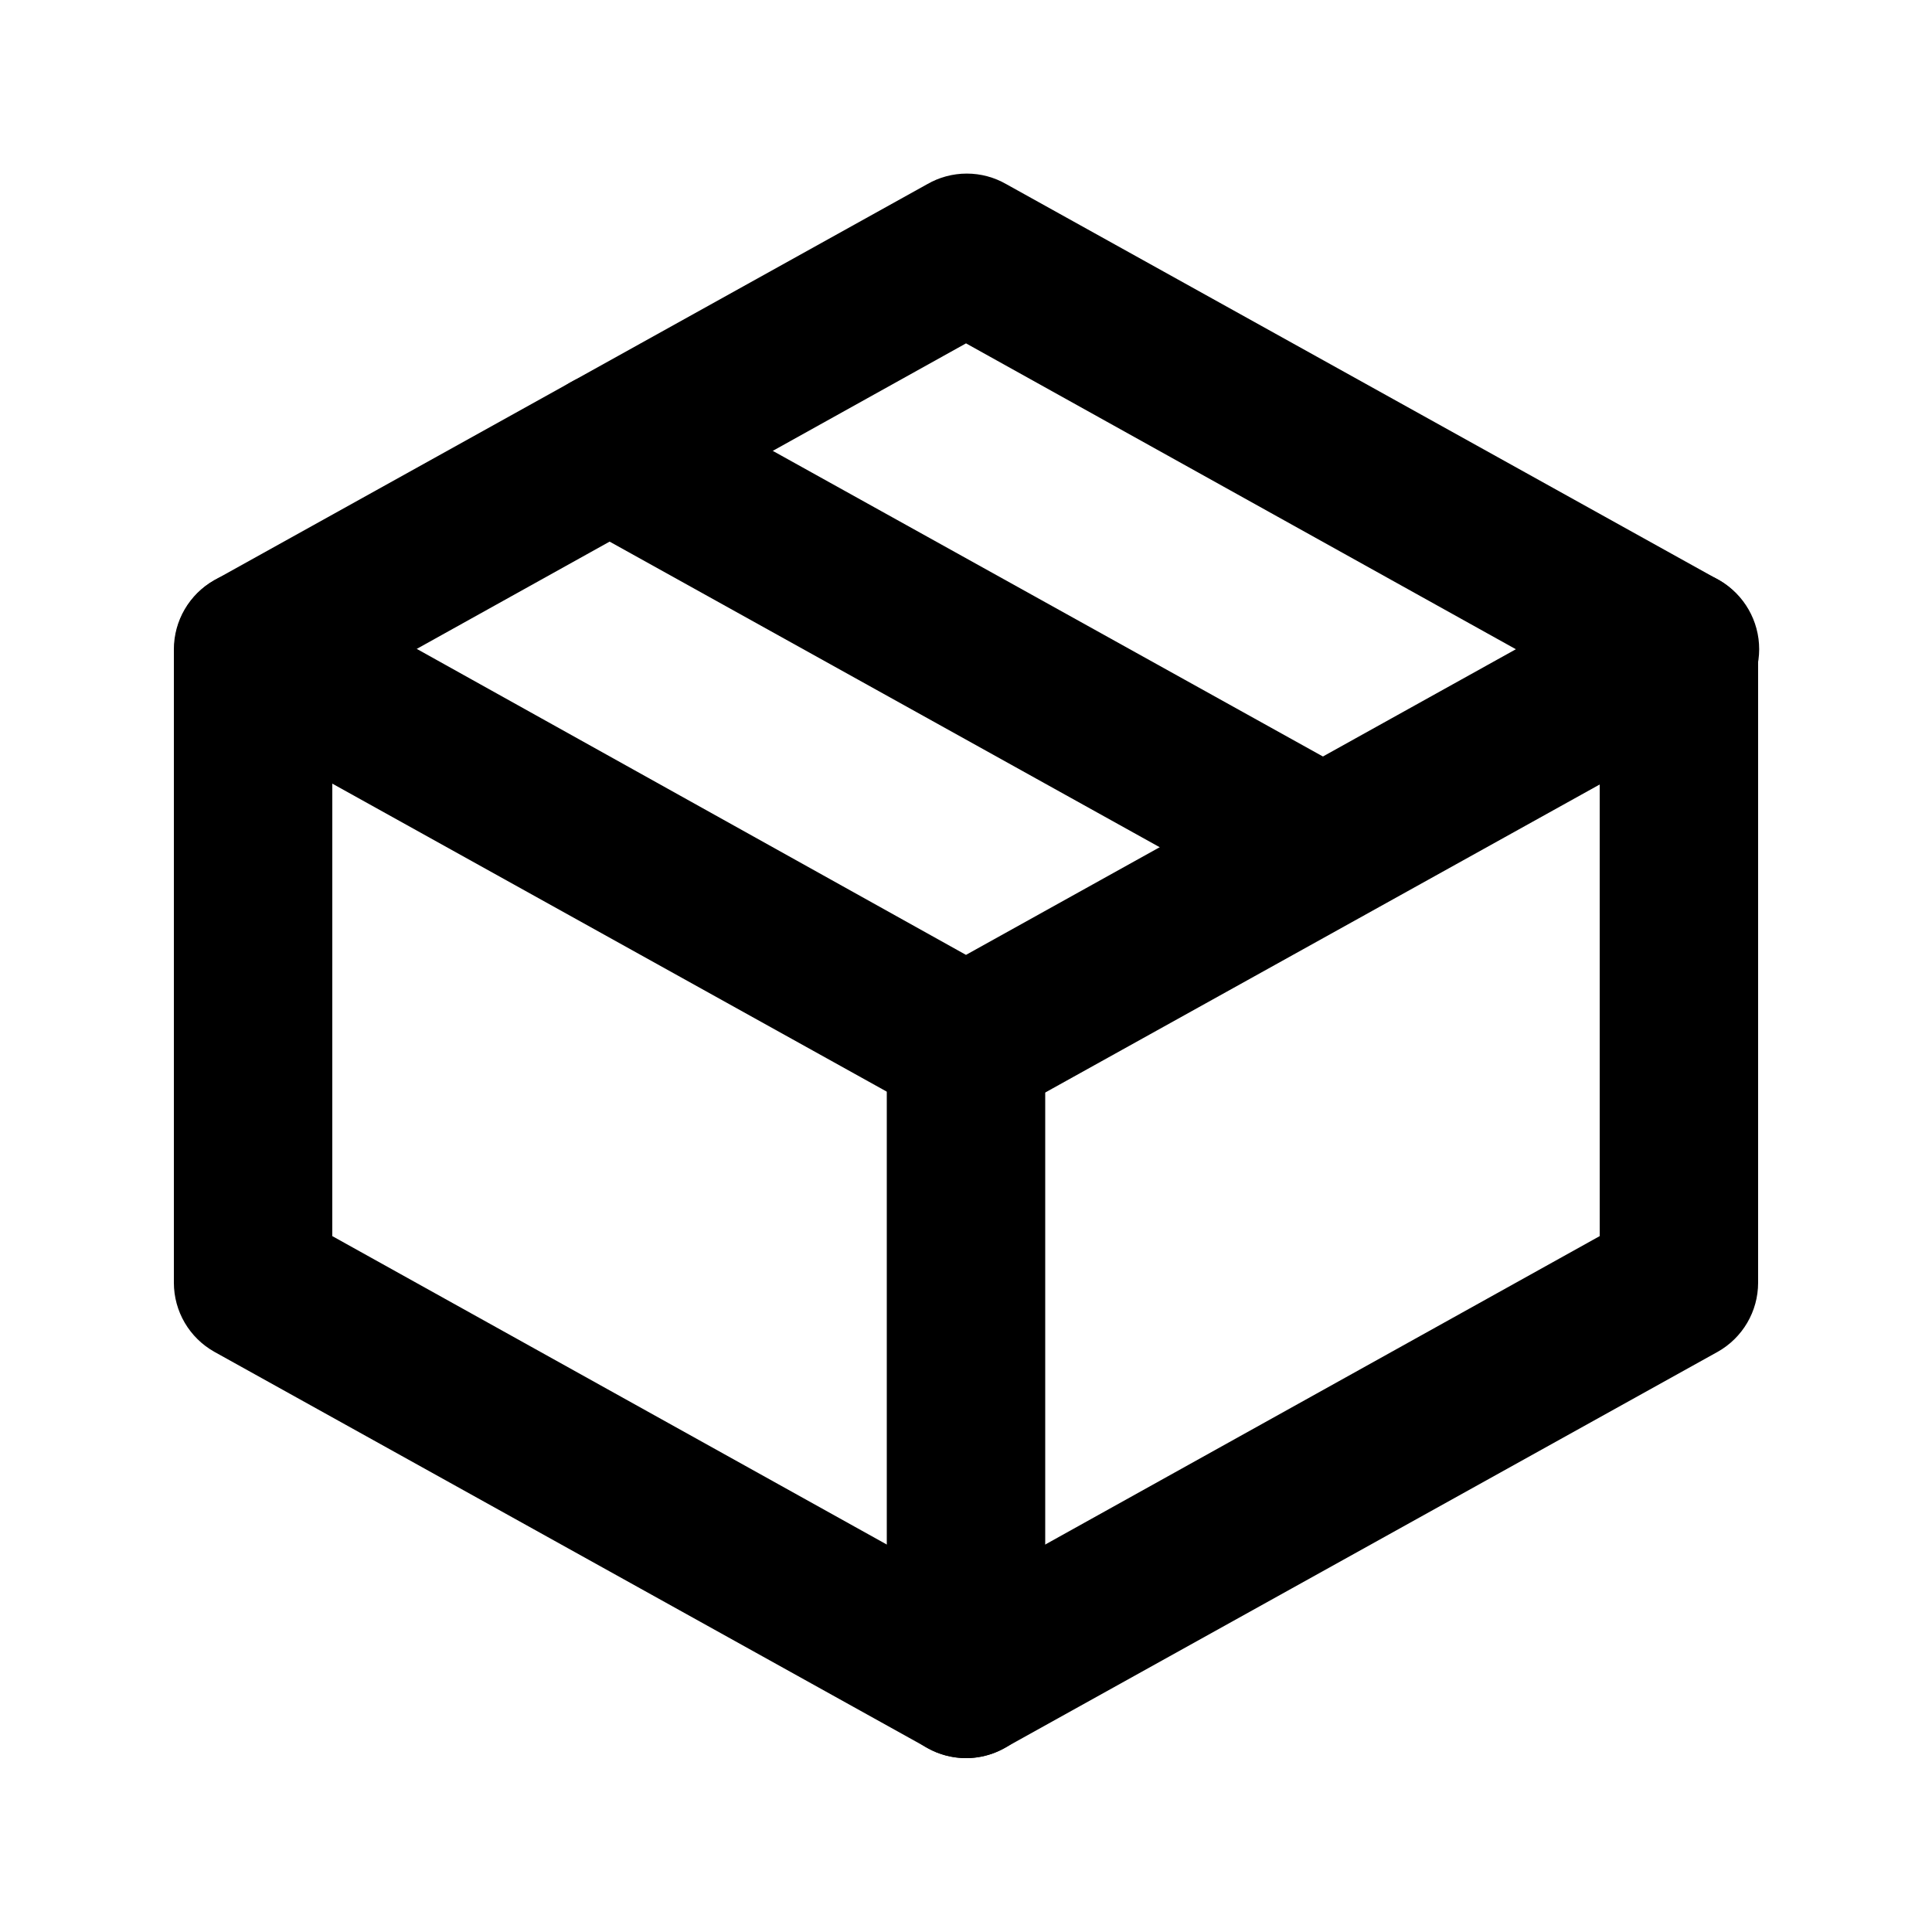
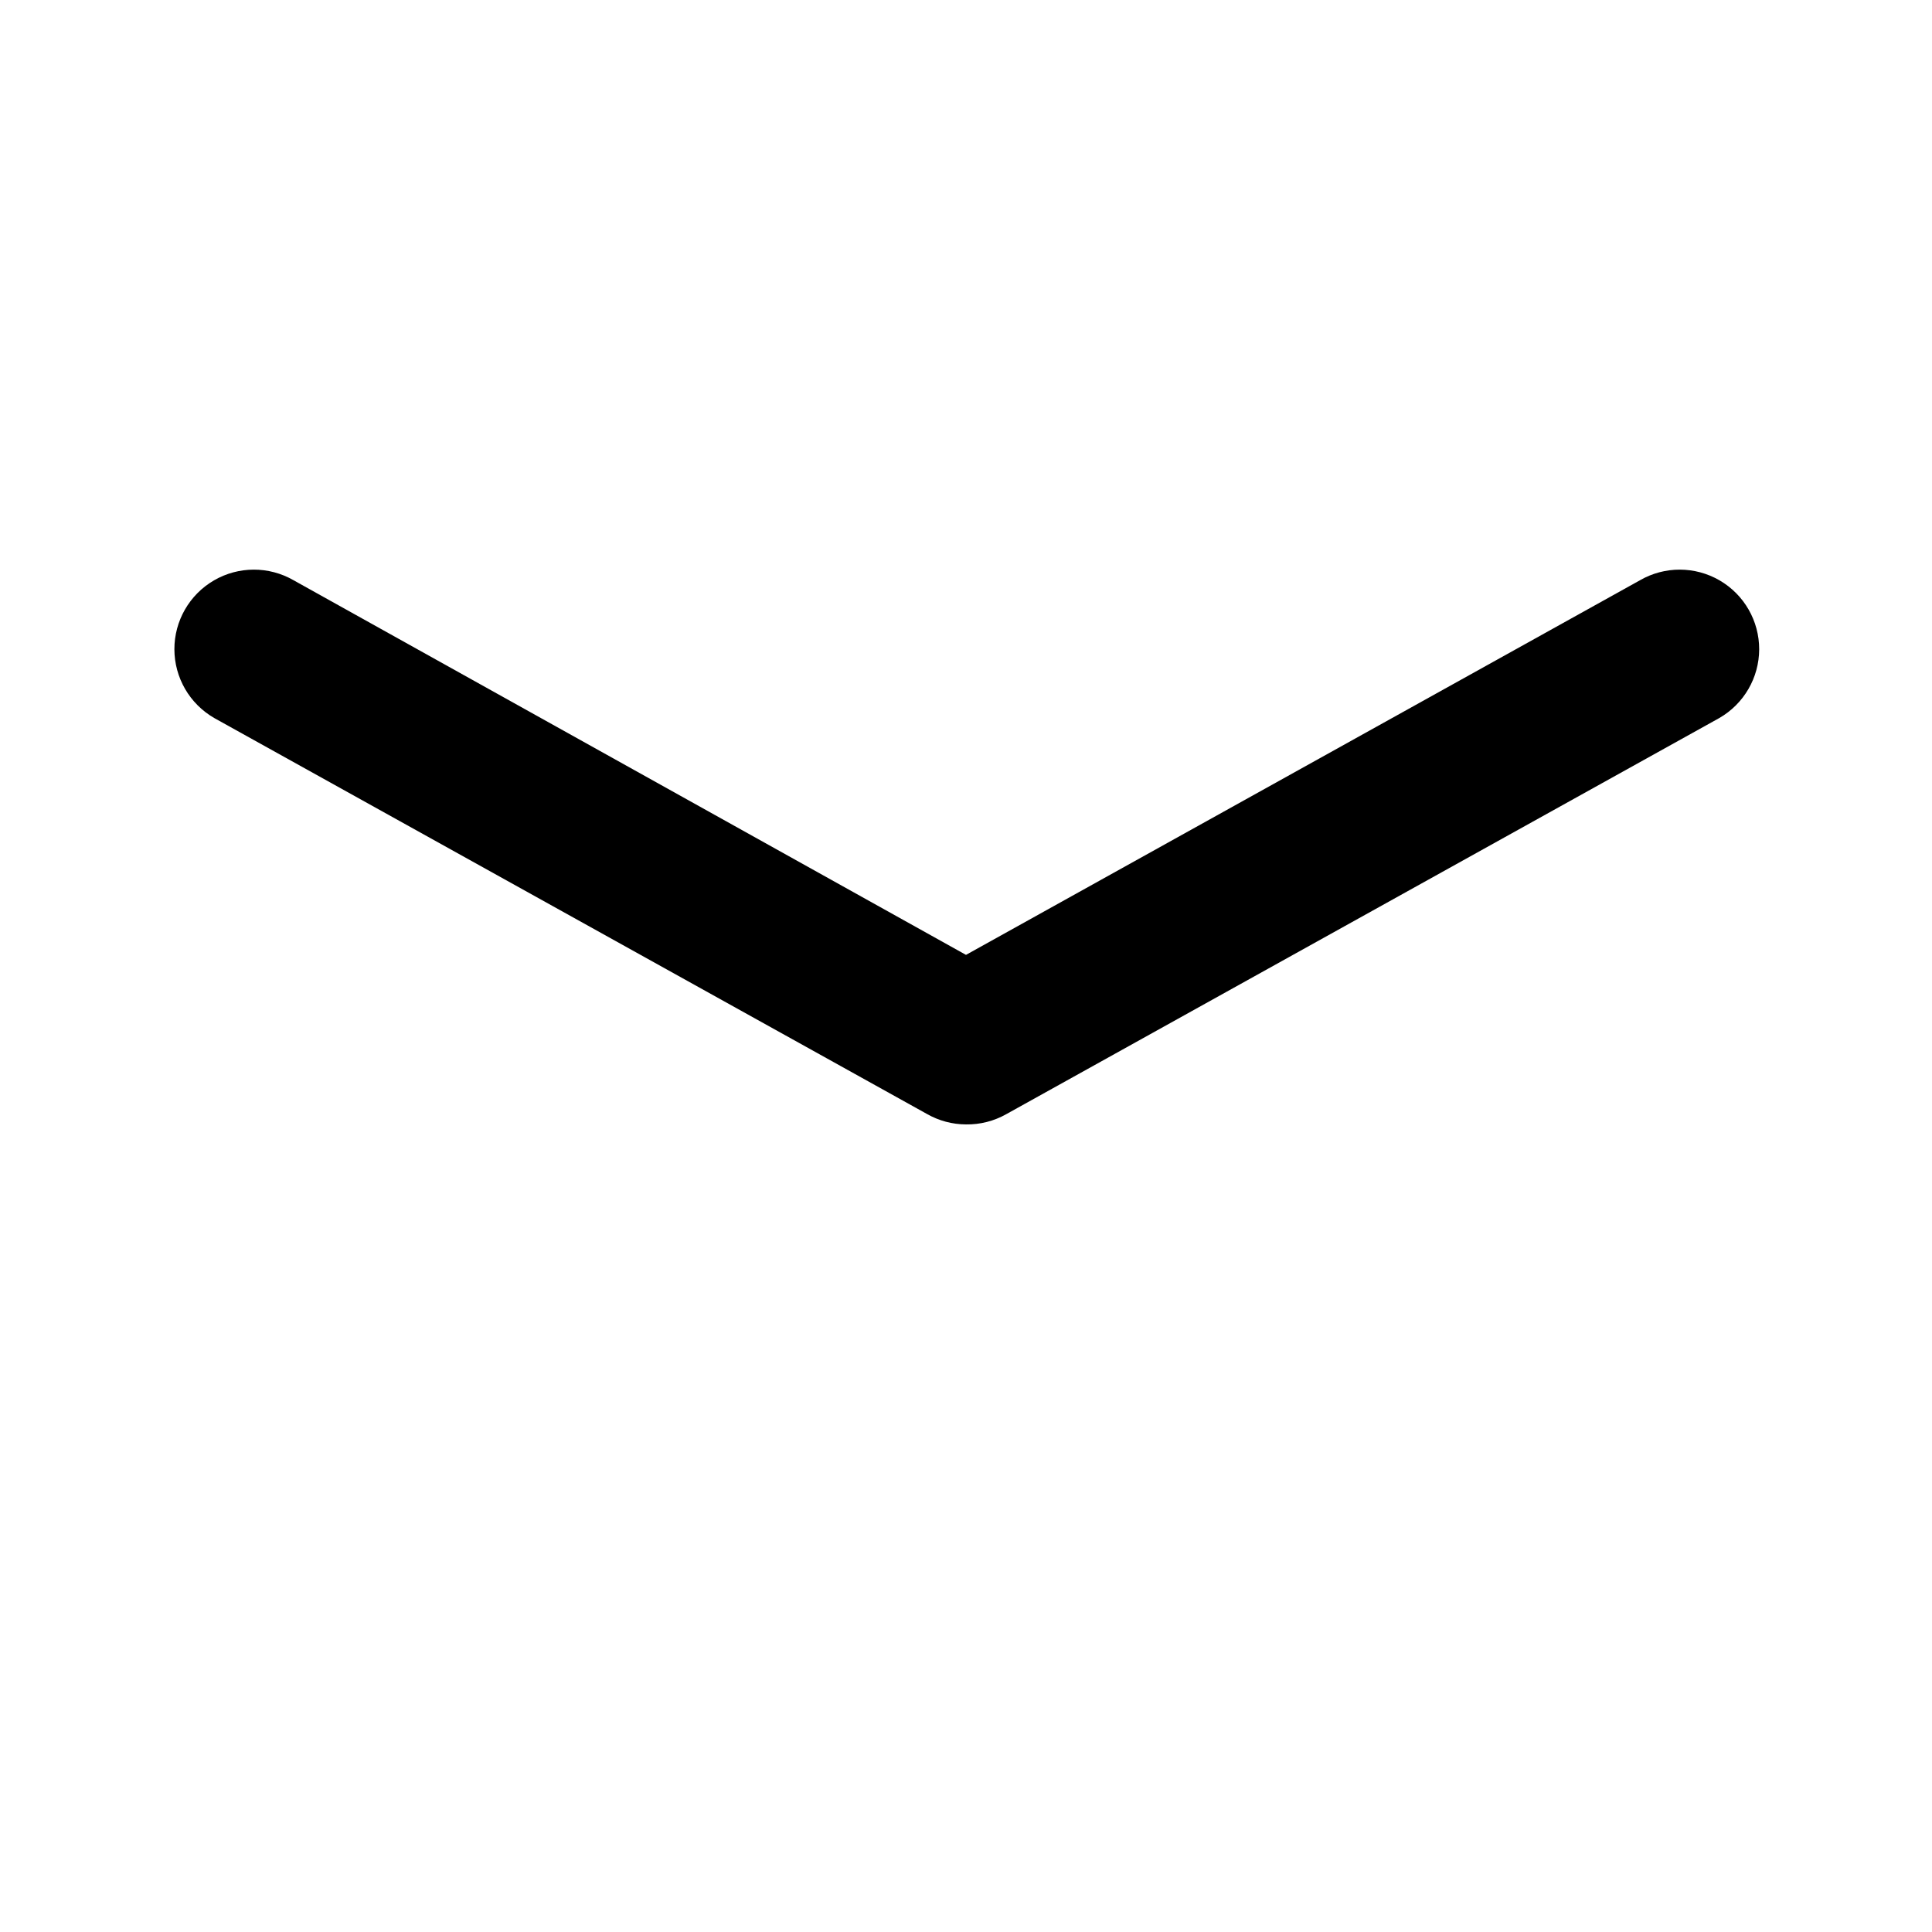
<svg xmlns="http://www.w3.org/2000/svg" fill="#000000" width="800px" height="800px" version="1.1" viewBox="144 144 512 512">
  <g>
-     <path d="m400 609.92c-3.609-0.012-7.148-0.949-10.289-2.727l-188.93-104.96h0.004c-3.242-1.824-5.945-4.477-7.824-7.684-1.883-3.211-2.875-6.859-2.883-10.582v-167.93c0.008-3.723 1-7.371 2.883-10.582 1.879-3.207 4.582-5.859 7.824-7.684l188.93-104.96-0.004 0.004c3.191-1.844 6.812-2.812 10.496-2.812 3.688 0 7.305 0.969 10.496 2.812l188.93 104.96v-0.004c6.441 3.82 10.359 10.777 10.285 18.266v167.94-0.004c-0.004 3.723-1 7.371-2.883 10.582-1.879 3.207-4.578 5.859-7.82 7.684l-188.93 104.96c-3.137 1.777-6.68 2.715-10.285 2.727zm-167.94-138.34 167.94 93.414 167.94-93.414-0.004-143.17-167.93-93.414-167.94 93.414z" />
-     <path d="m400 609.92c-5.57 0-10.91-2.211-14.844-6.148-3.938-3.938-6.148-9.273-6.148-14.844v-167.93c0-7.5 4-14.43 10.496-18.18 6.492-3.75 14.496-3.75 20.992 0 6.492 3.75 10.496 10.68 10.496 18.18v167.94-0.004c0 5.57-2.215 10.906-6.148 14.844-3.938 3.938-9.277 6.148-14.844 6.148z" />
    <path d="m400 441.98c-3.609-0.012-7.148-0.953-10.289-2.731l-188.93-104.96h0.004c-6.527-3.75-10.555-10.695-10.57-18.223-0.016-7.523 3.988-14.484 10.496-18.262 6.512-3.777 14.539-3.793 21.066-0.043l178.22 99.293 178.64-99.293c6.523-3.75 14.555-3.734 21.066 0.043 6.508 3.777 10.508 10.738 10.496 18.262-0.016 7.527-4.047 14.473-10.57 18.223l-188.93 104.96c-3.258 1.848-6.957 2.793-10.703 2.731z" />
-     <path d="m494.46 389.5c-3.606-0.012-7.148-0.953-10.285-2.731l-188.93-104.96h0.004c-6.527-3.711-10.574-10.621-10.621-18.129-0.051-7.508 3.914-14.469 10.391-18.266 6.477-3.793 14.484-3.844 21.012-0.133l188.93 104.96h-0.004c5.41 3.066 9.184 8.371 10.301 14.488 1.117 6.117-0.531 12.414-4.504 17.195-3.977 4.781-9.863 7.555-16.082 7.574z" />
  </g>
</svg>